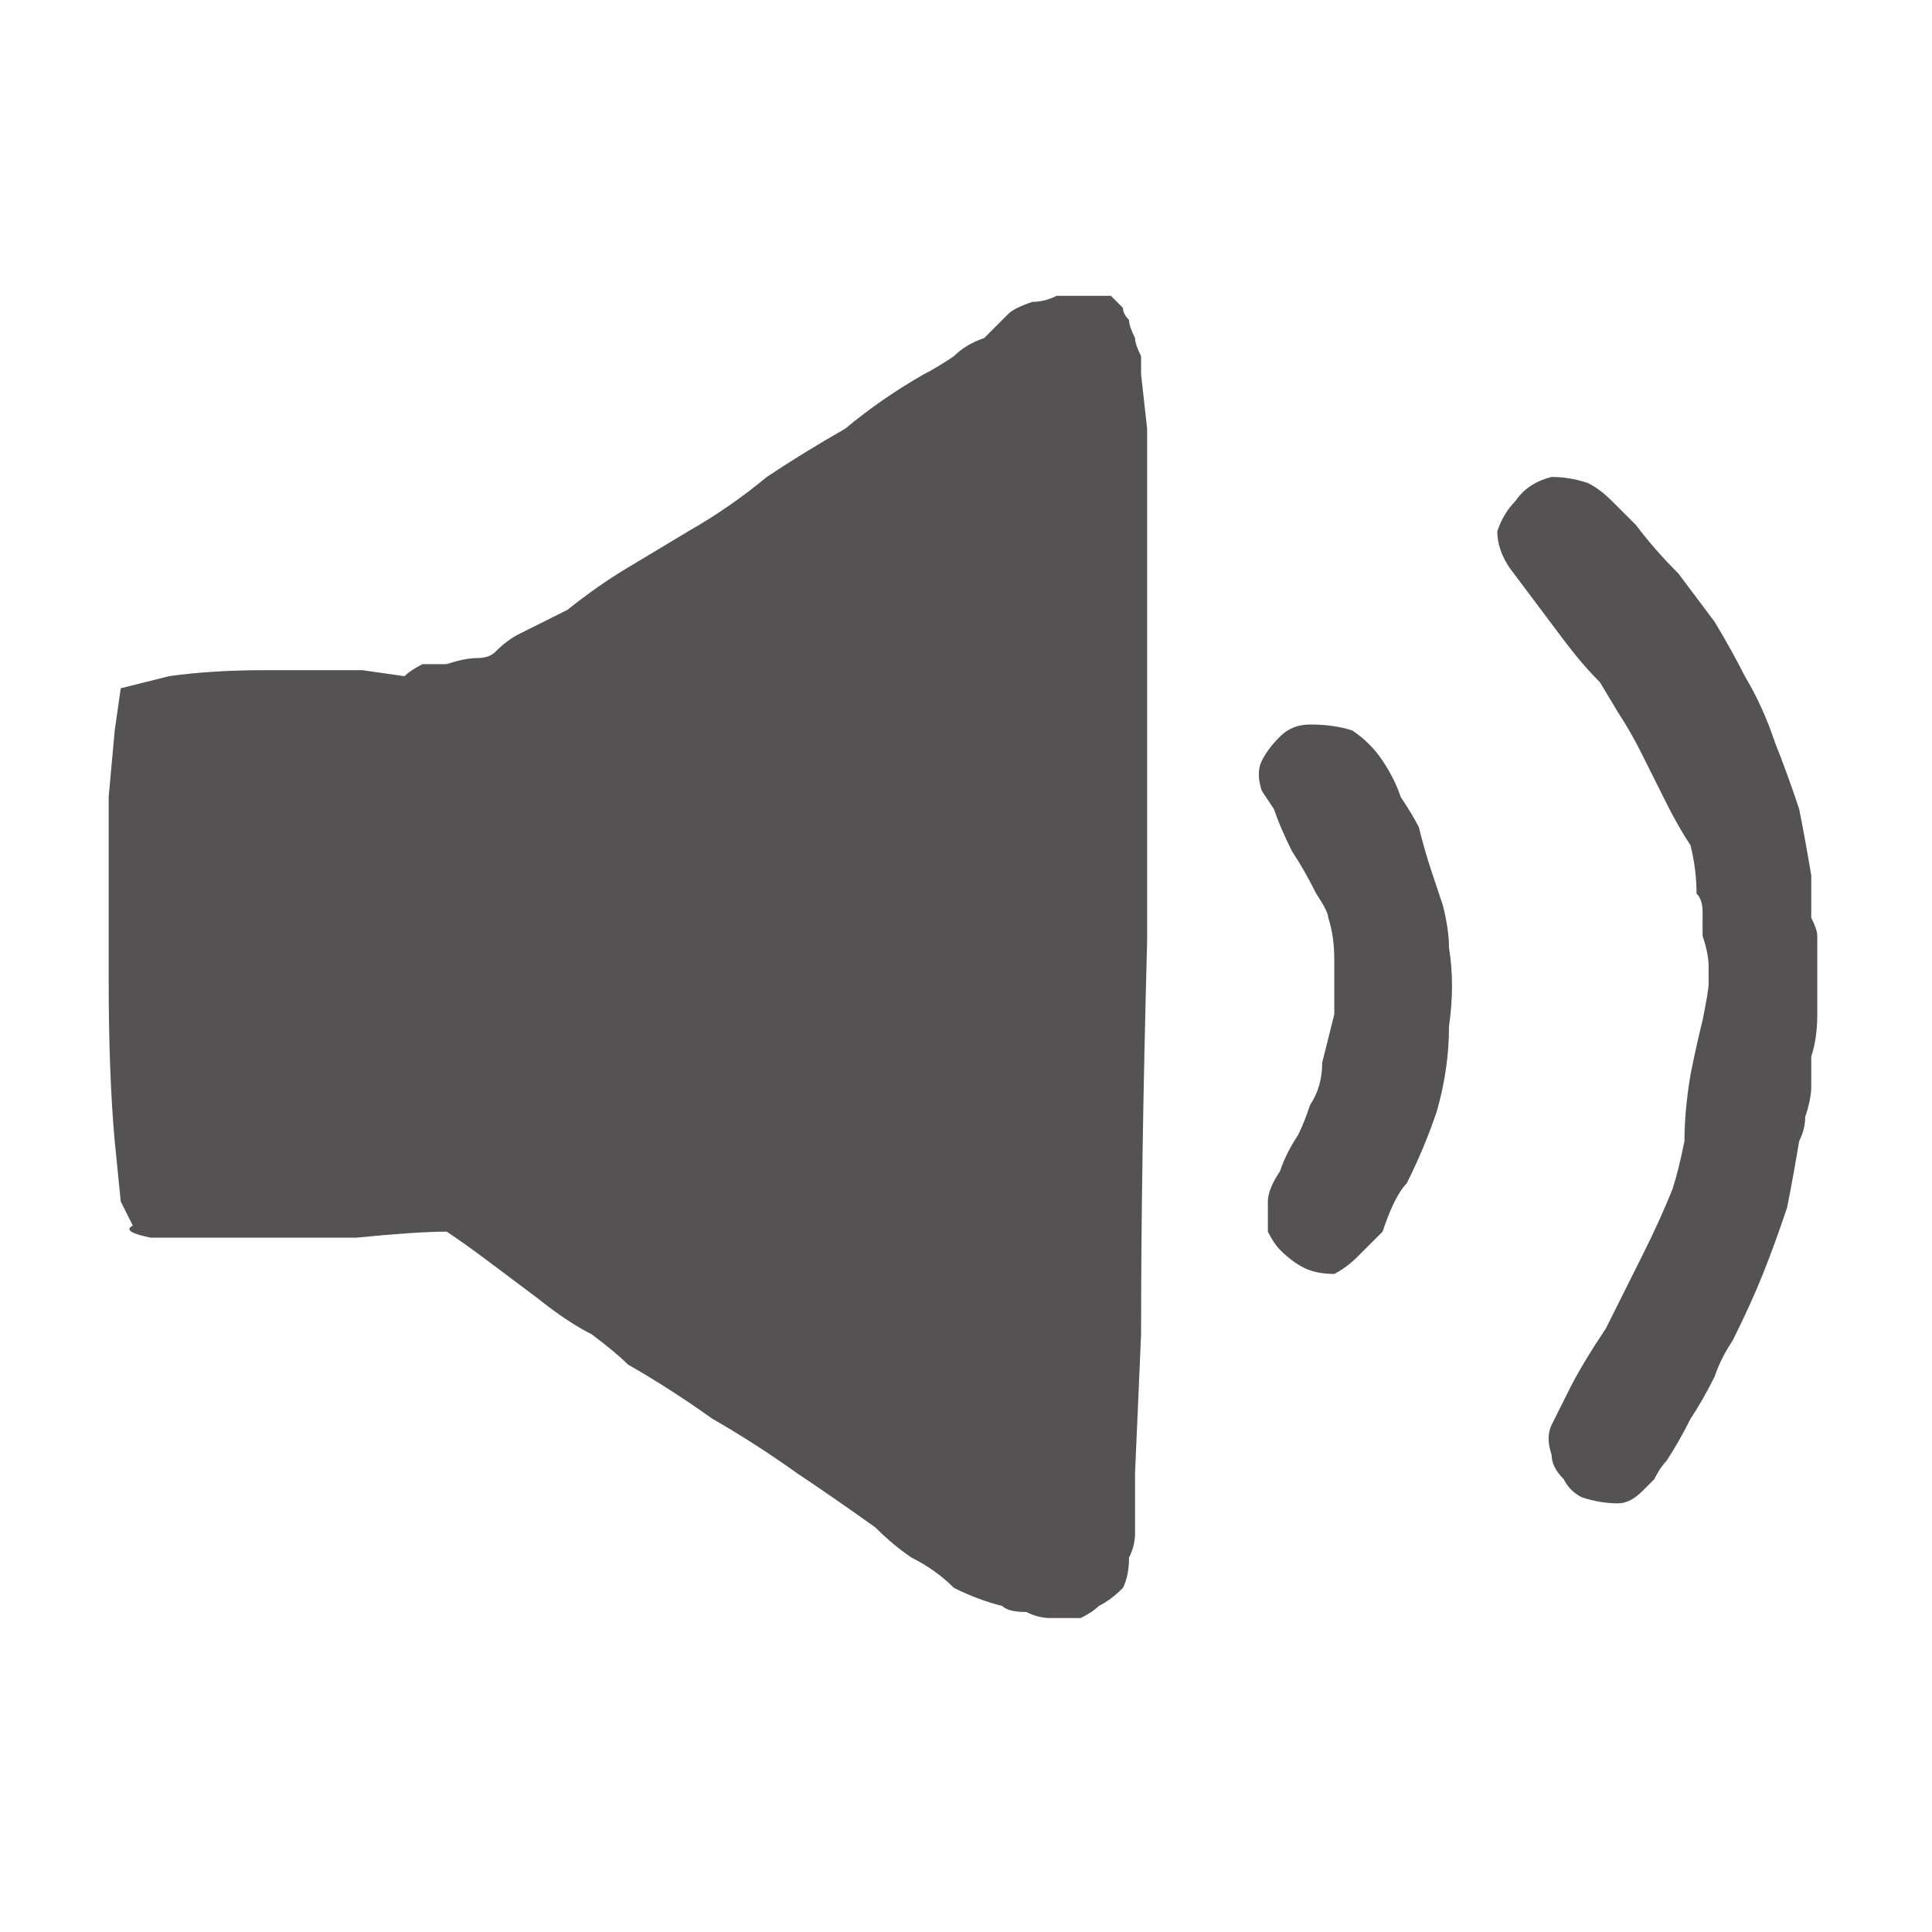
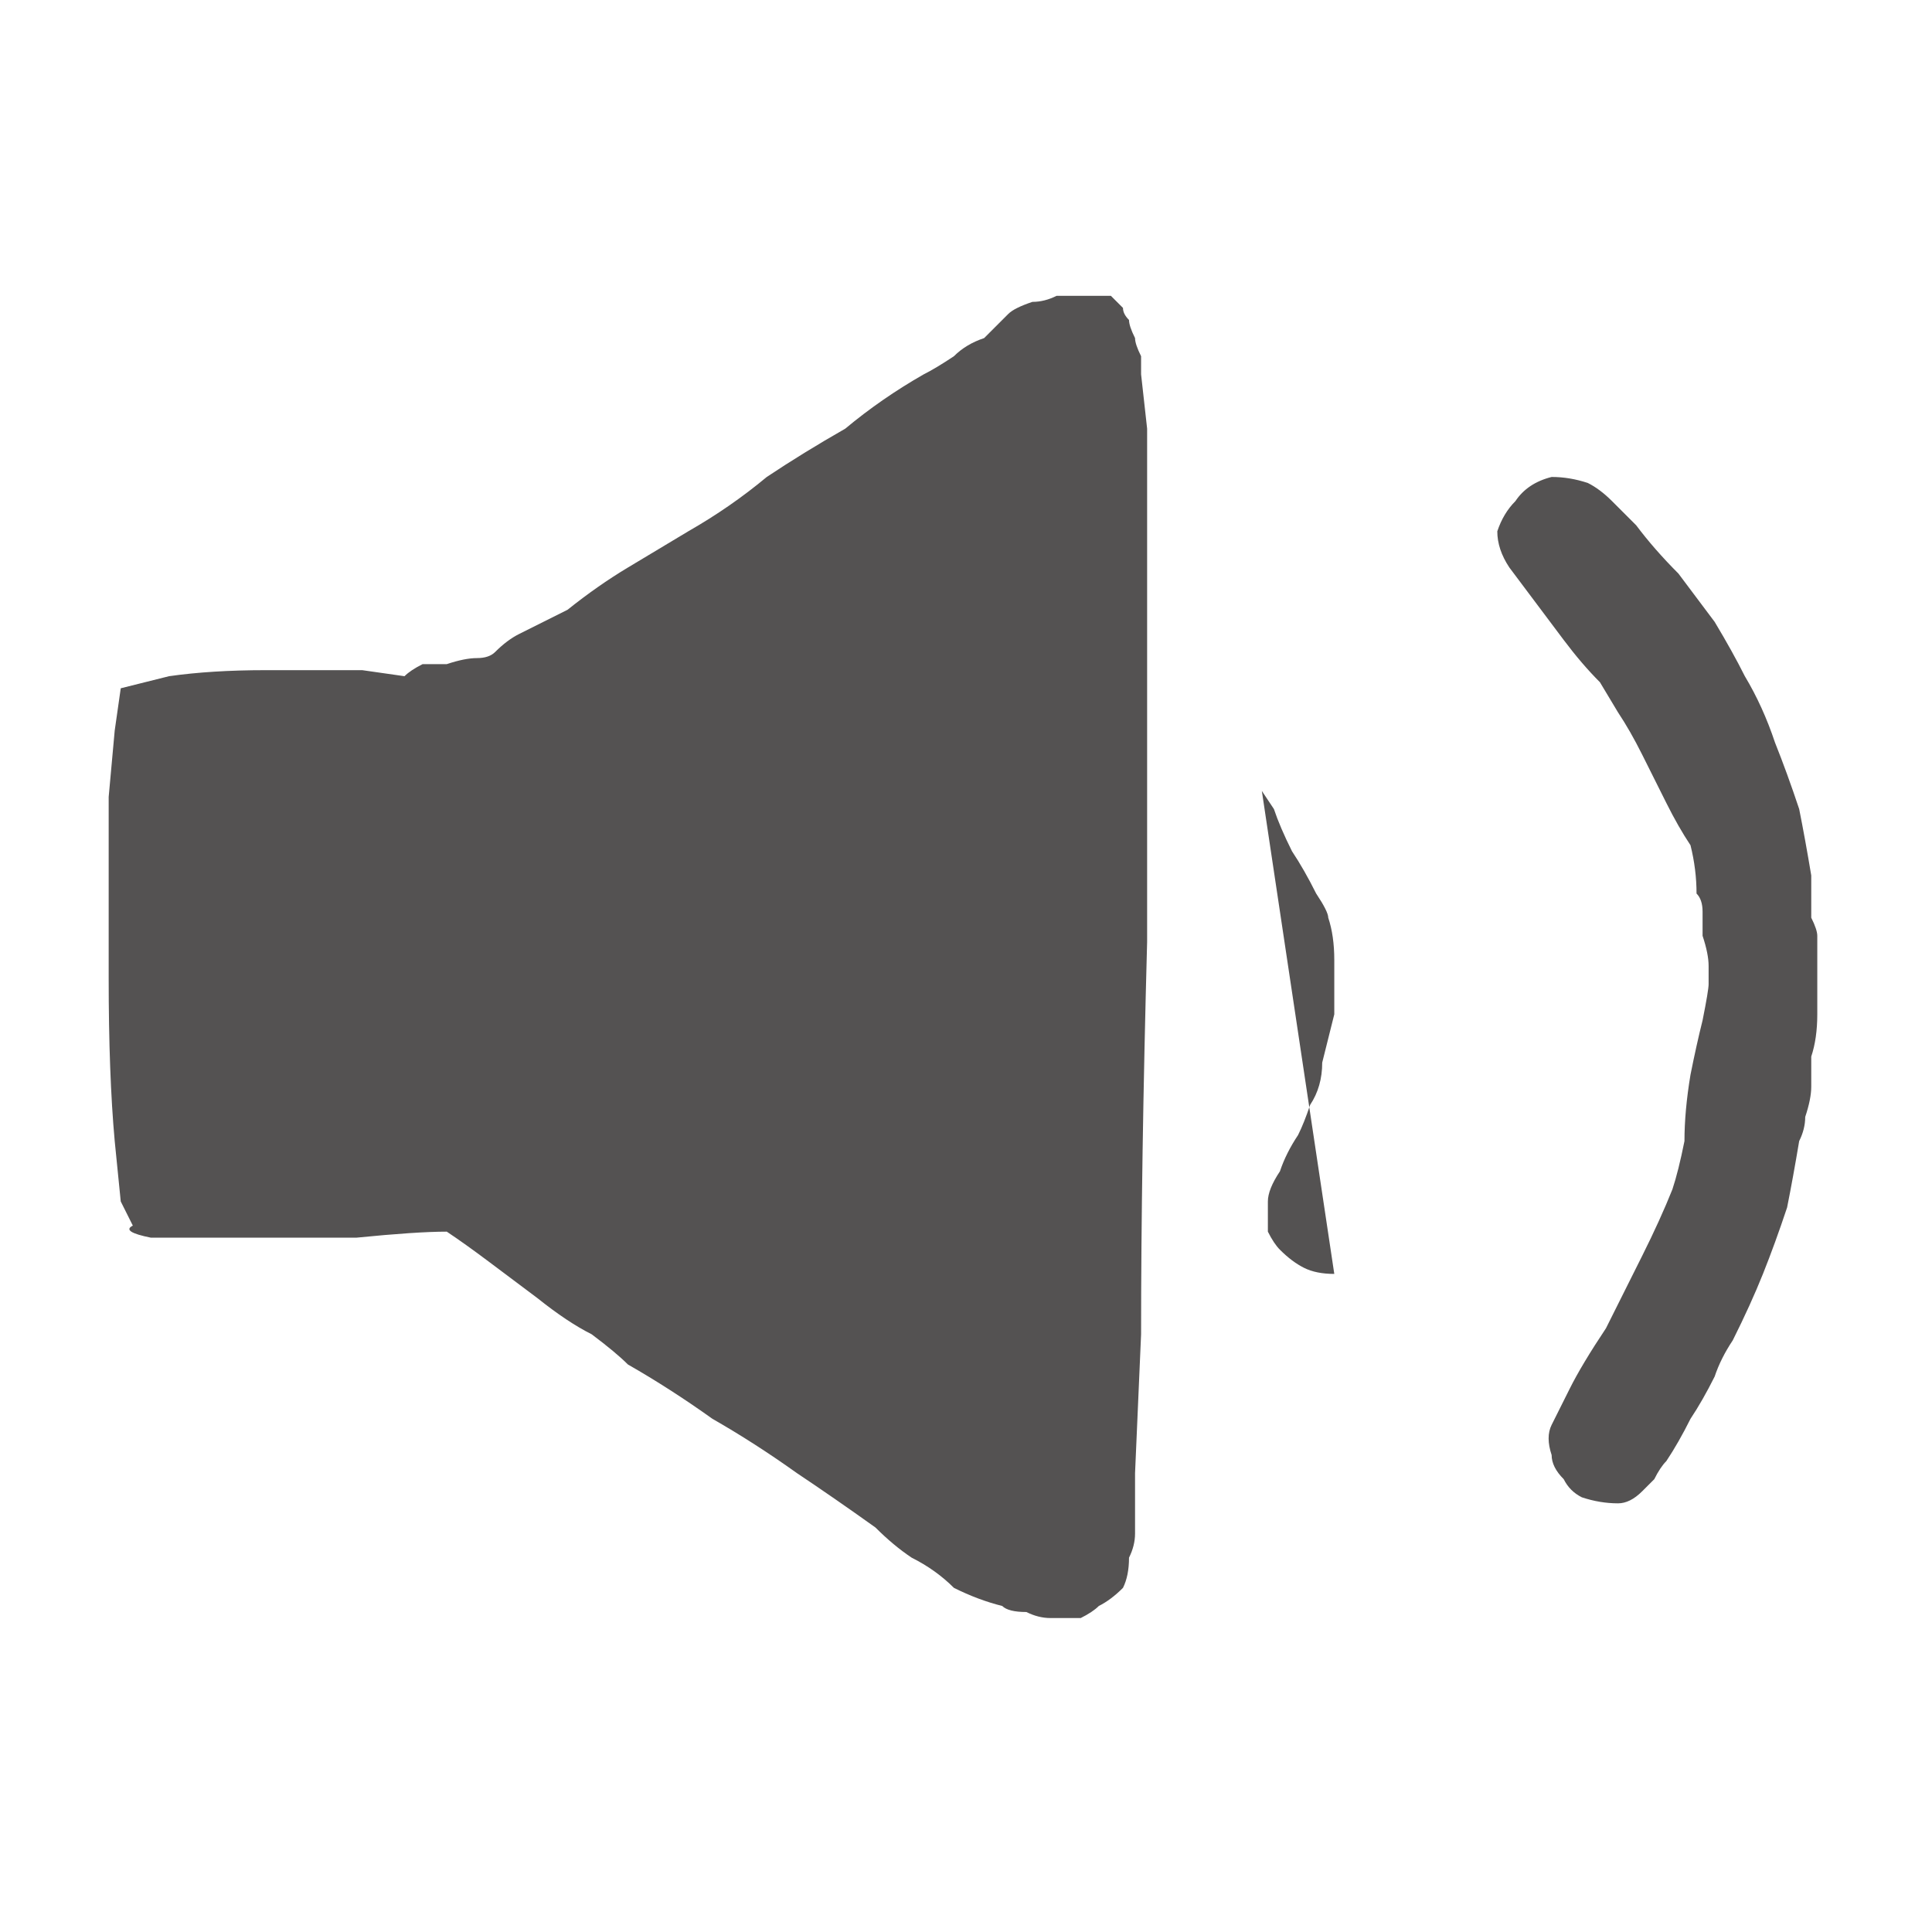
<svg xmlns="http://www.w3.org/2000/svg" height="16" width="16">
  <defs />
  <g>
-     <path d="M1.1 10.15 L1 9.95 0.95 9.45 Q0.9 8.9 0.9 8.1 0.9 7.3 0.9 6.6 L0.95 6.05 1 5.7 1.4 5.6 Q1.75 5.55 2.2 5.55 2.65 5.55 3 5.55 L3.35 5.6 Q3.4 5.55 3.5 5.5 3.6 5.5 3.7 5.5 3.85 5.45 3.95 5.45 4.05 5.45 4.1 5.4 4.2 5.3 4.3 5.25 4.4 5.2 4.5 5.15 4.6 5.1 4.7 5.05 4.95 4.85 5.2 4.7 5.45 4.55 5.7 4.4 6.05 4.2 6.35 3.95 6.65 3.75 7 3.55 7.3 3.3 7.65 3.1 7.75 3.05 7.9 2.95 8 2.85 8.15 2.8 8.25 2.7 8.35 2.6 8.4 2.55 8.55 2.5 8.65 2.5 8.75 2.45 8.9 2.45 9 2.45 9.1 2.45 9.2 2.45 9.25 2.5 9.3 2.55 9.3 2.6 9.35 2.65 9.35 2.7 9.4 2.8 9.4 2.85 9.45 2.95 9.45 3.05 9.45 3.1 L9.5 3.55 9.5 4.6 Q9.5 6 9.5 7.8 9.45 9.65 9.45 11.05 L9.4 12.2 9.4 12.7 Q9.4 12.8 9.35 12.9 9.35 13.05 9.3 13.15 9.2 13.25 9.1 13.3 9.05 13.35 8.95 13.4 8.8 13.4 8.7 13.4 8.6 13.4 8.5 13.35 8.35 13.35 8.3 13.3 8.1 13.25 7.9 13.15 7.75 13 7.55 12.9 7.4 12.8 7.25 12.65 6.9 12.4 6.6 12.2 6.25 11.95 5.9 11.75 5.55 11.5 5.2 11.3 5.1 11.2 4.9 11.05 4.7 10.95 4.45 10.75 L4.05 10.45 Q3.85 10.3 3.7 10.2 3.45 10.2 2.95 10.25 2.5 10.25 2 10.25 1.55 10.25 1.25 10.25 1 10.2 1.1 10.15 M12.85 11.8 L13 11.5 Q13.1 11.3 13.3 11 13.45 10.7 13.6 10.4 13.75 10.1 13.85 9.85 13.9 9.7 13.95 9.45 13.95 9.2 14 8.9 14.05 8.65 14.1 8.45 14.15 8.2 14.15 8.15 14.15 8.1 14.15 8 14.15 7.9 14.1 7.75 14.1 7.65 14.1 7.55 14.1 7.45 14.05 7.4 14.05 7.2 14 7 13.9 6.85 13.8 6.65 13.7 6.45 13.6 6.25 13.5 6.05 13.4 5.9 L13.25 5.65 Q13.1 5.5 12.95 5.3 12.8 5.1 12.65 4.9 L12.5 4.7 Q12.4 4.55 12.4 4.4 12.45 4.25 12.55 4.15 12.65 4 12.85 3.95 13 3.95 13.15 4 13.25 4.05 13.35 4.15 13.45 4.25 13.55 4.35 13.7 4.55 13.9 4.75 14.05 4.95 14.2 5.15 14.35 5.4 14.45 5.6 14.6 5.85 14.7 6.15 14.8 6.4 14.9 6.7 14.95 6.95 15 7.25 15 7.35 15 7.4 15 7.5 15 7.6 15.05 7.7 15.05 7.75 15.05 7.9 15.05 8.1 15.05 8.25 15.05 8.4 15.05 8.6 15 8.75 15 8.85 15 9 15 9.1 14.95 9.25 14.95 9.35 14.9 9.45 14.85 9.75 14.8 10 14.7 10.3 14.6 10.55 14.5 10.8 14.35 11.1 14.25 11.25 14.2 11.4 14.1 11.6 14 11.75 13.9 11.95 13.8 12.1 13.75 12.15 13.7 12.25 13.65 12.3 13.6 12.35 13.5 12.45 13.4 12.45 13.25 12.45 13.1 12.4 13 12.35 12.95 12.25 12.85 12.15 12.85 12.05 12.8 11.9 12.85 11.8 M11.05 10.55 Q10.9 10.55 10.8 10.5 10.7 10.45 10.6 10.35 10.55 10.3 10.5 10.2 10.5 10.05 10.5 9.95 10.5 9.85 10.6 9.7 10.65 9.55 10.75 9.4 10.8 9.3 10.85 9.15 10.95 9 10.95 8.8 11 8.6 11.05 8.4 11.05 8.15 11.05 7.95 11.05 7.75 11 7.6 11 7.55 10.9 7.4 10.8 7.2 10.7 7.05 10.6 6.85 10.55 6.7 L10.45 6.55 Q10.4 6.4 10.45 6.3 10.5 6.2 10.6 6.1 10.7 6 10.85 6 11.05 6 11.2 6.05 11.35 6.15 11.45 6.3 11.55 6.45 11.6 6.6 11.7 6.75 11.75 6.85 11.8 7.05 11.85 7.2 11.9 7.35 11.95 7.5 12 7.7 12 7.85 12.05 8.15 12 8.5 12 8.85 11.9 9.2 11.8 9.5 11.65 9.8 11.6 9.85 11.55 9.95 11.5 10.05 11.45 10.2 11.35 10.3 11.25 10.4 11.15 10.5 11.05 10.55" fill="#545252" stroke="none" />
+     <path d="M1.1 10.15 L1 9.95 0.95 9.45 Q0.9 8.9 0.9 8.1 0.9 7.3 0.9 6.6 L0.95 6.05 1 5.7 1.4 5.6 Q1.75 5.55 2.2 5.55 2.65 5.55 3 5.55 L3.35 5.6 Q3.4 5.55 3.5 5.5 3.6 5.5 3.7 5.5 3.85 5.45 3.95 5.45 4.05 5.45 4.1 5.4 4.2 5.3 4.3 5.25 4.4 5.2 4.5 5.15 4.6 5.1 4.7 5.05 4.95 4.85 5.2 4.7 5.45 4.55 5.7 4.4 6.05 4.2 6.35 3.95 6.65 3.75 7 3.55 7.3 3.3 7.65 3.1 7.75 3.05 7.9 2.95 8 2.85 8.15 2.8 8.25 2.7 8.35 2.6 8.4 2.55 8.55 2.5 8.65 2.5 8.75 2.45 8.9 2.45 9 2.45 9.1 2.45 9.2 2.45 9.25 2.5 9.3 2.55 9.3 2.6 9.35 2.65 9.35 2.7 9.4 2.8 9.4 2.85 9.45 2.95 9.45 3.05 9.45 3.1 L9.5 3.55 9.5 4.6 Q9.5 6 9.5 7.8 9.45 9.65 9.45 11.05 L9.4 12.2 9.4 12.7 Q9.4 12.8 9.35 12.9 9.35 13.05 9.3 13.15 9.2 13.25 9.1 13.3 9.05 13.35 8.95 13.4 8.8 13.4 8.7 13.4 8.6 13.4 8.5 13.35 8.35 13.35 8.3 13.3 8.1 13.25 7.9 13.15 7.75 13 7.55 12.9 7.4 12.8 7.25 12.65 6.9 12.4 6.6 12.2 6.25 11.95 5.9 11.75 5.55 11.5 5.2 11.3 5.1 11.2 4.9 11.05 4.7 10.95 4.45 10.75 L4.05 10.45 Q3.85 10.3 3.7 10.2 3.45 10.2 2.95 10.25 2.5 10.25 2 10.25 1.55 10.25 1.25 10.25 1 10.2 1.1 10.15 M12.85 11.8 L13 11.5 Q13.1 11.3 13.3 11 13.45 10.7 13.6 10.4 13.75 10.1 13.85 9.85 13.9 9.7 13.95 9.45 13.95 9.2 14 8.9 14.05 8.65 14.1 8.45 14.15 8.2 14.15 8.15 14.15 8.1 14.15 8 14.15 7.9 14.1 7.75 14.1 7.65 14.1 7.55 14.1 7.45 14.05 7.4 14.05 7.2 14 7 13.9 6.85 13.8 6.65 13.7 6.45 13.6 6.25 13.5 6.05 13.4 5.9 L13.25 5.65 Q13.1 5.5 12.95 5.3 12.8 5.1 12.65 4.9 L12.5 4.7 Q12.4 4.55 12.4 4.4 12.45 4.25 12.55 4.15 12.65 4 12.85 3.95 13 3.95 13.15 4 13.25 4.05 13.35 4.15 13.45 4.25 13.55 4.35 13.7 4.55 13.9 4.75 14.05 4.95 14.2 5.15 14.35 5.4 14.45 5.6 14.6 5.85 14.7 6.15 14.8 6.4 14.9 6.7 14.95 6.95 15 7.25 15 7.35 15 7.4 15 7.5 15 7.6 15.05 7.7 15.05 7.75 15.05 7.9 15.05 8.1 15.05 8.25 15.05 8.4 15.05 8.6 15 8.75 15 8.85 15 9 15 9.1 14.95 9.25 14.95 9.35 14.9 9.45 14.85 9.75 14.8 10 14.7 10.3 14.6 10.55 14.5 10.8 14.35 11.1 14.25 11.25 14.2 11.4 14.1 11.6 14 11.75 13.9 11.95 13.8 12.1 13.75 12.15 13.7 12.25 13.65 12.3 13.6 12.35 13.5 12.45 13.4 12.45 13.25 12.45 13.1 12.4 13 12.35 12.95 12.25 12.85 12.15 12.85 12.05 12.8 11.9 12.85 11.8 M11.05 10.55 Q10.9 10.55 10.8 10.5 10.7 10.45 10.6 10.35 10.55 10.3 10.5 10.2 10.5 10.05 10.5 9.95 10.5 9.85 10.6 9.7 10.65 9.55 10.75 9.4 10.8 9.3 10.85 9.15 10.95 9 10.95 8.8 11 8.6 11.05 8.4 11.05 8.15 11.05 7.95 11.05 7.75 11 7.6 11 7.55 10.9 7.4 10.8 7.2 10.7 7.05 10.6 6.85 10.55 6.7 L10.45 6.55 " fill="#545252" stroke="none" />
  </g>
</svg>